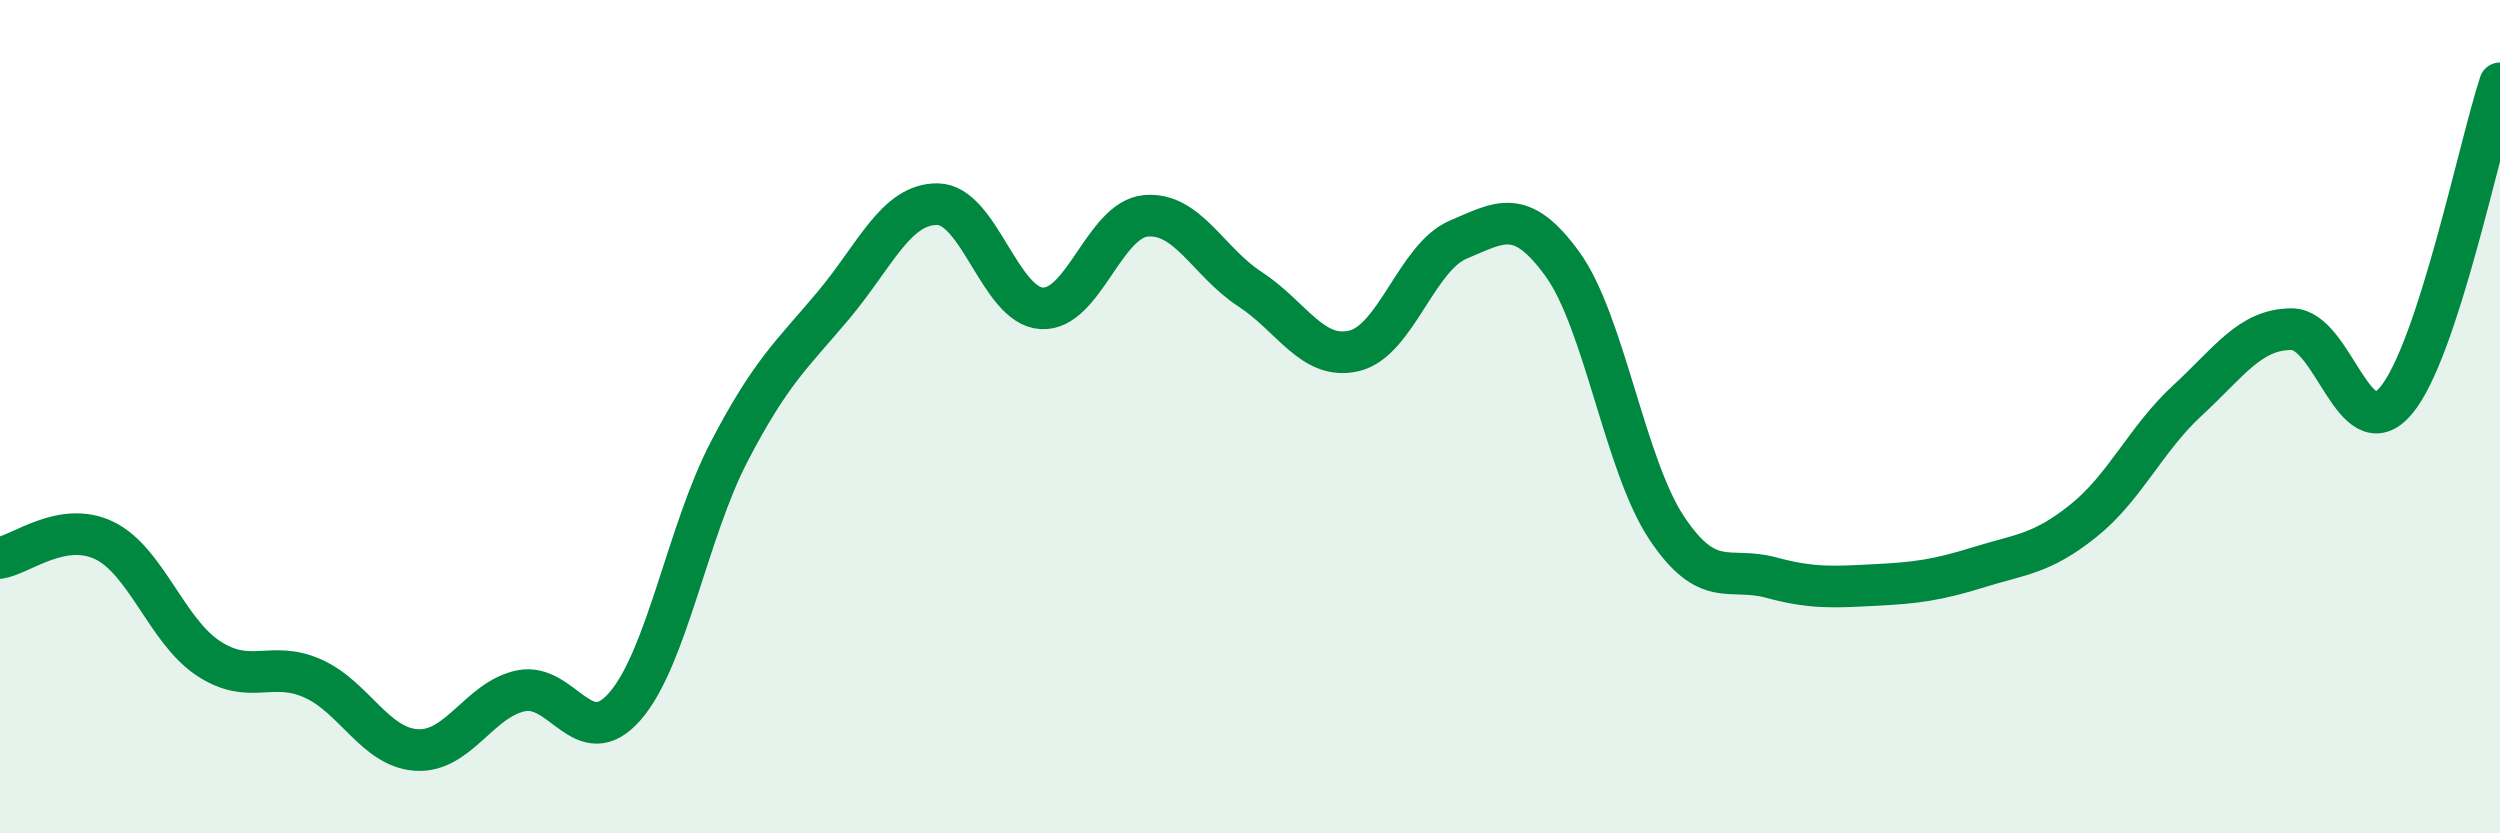
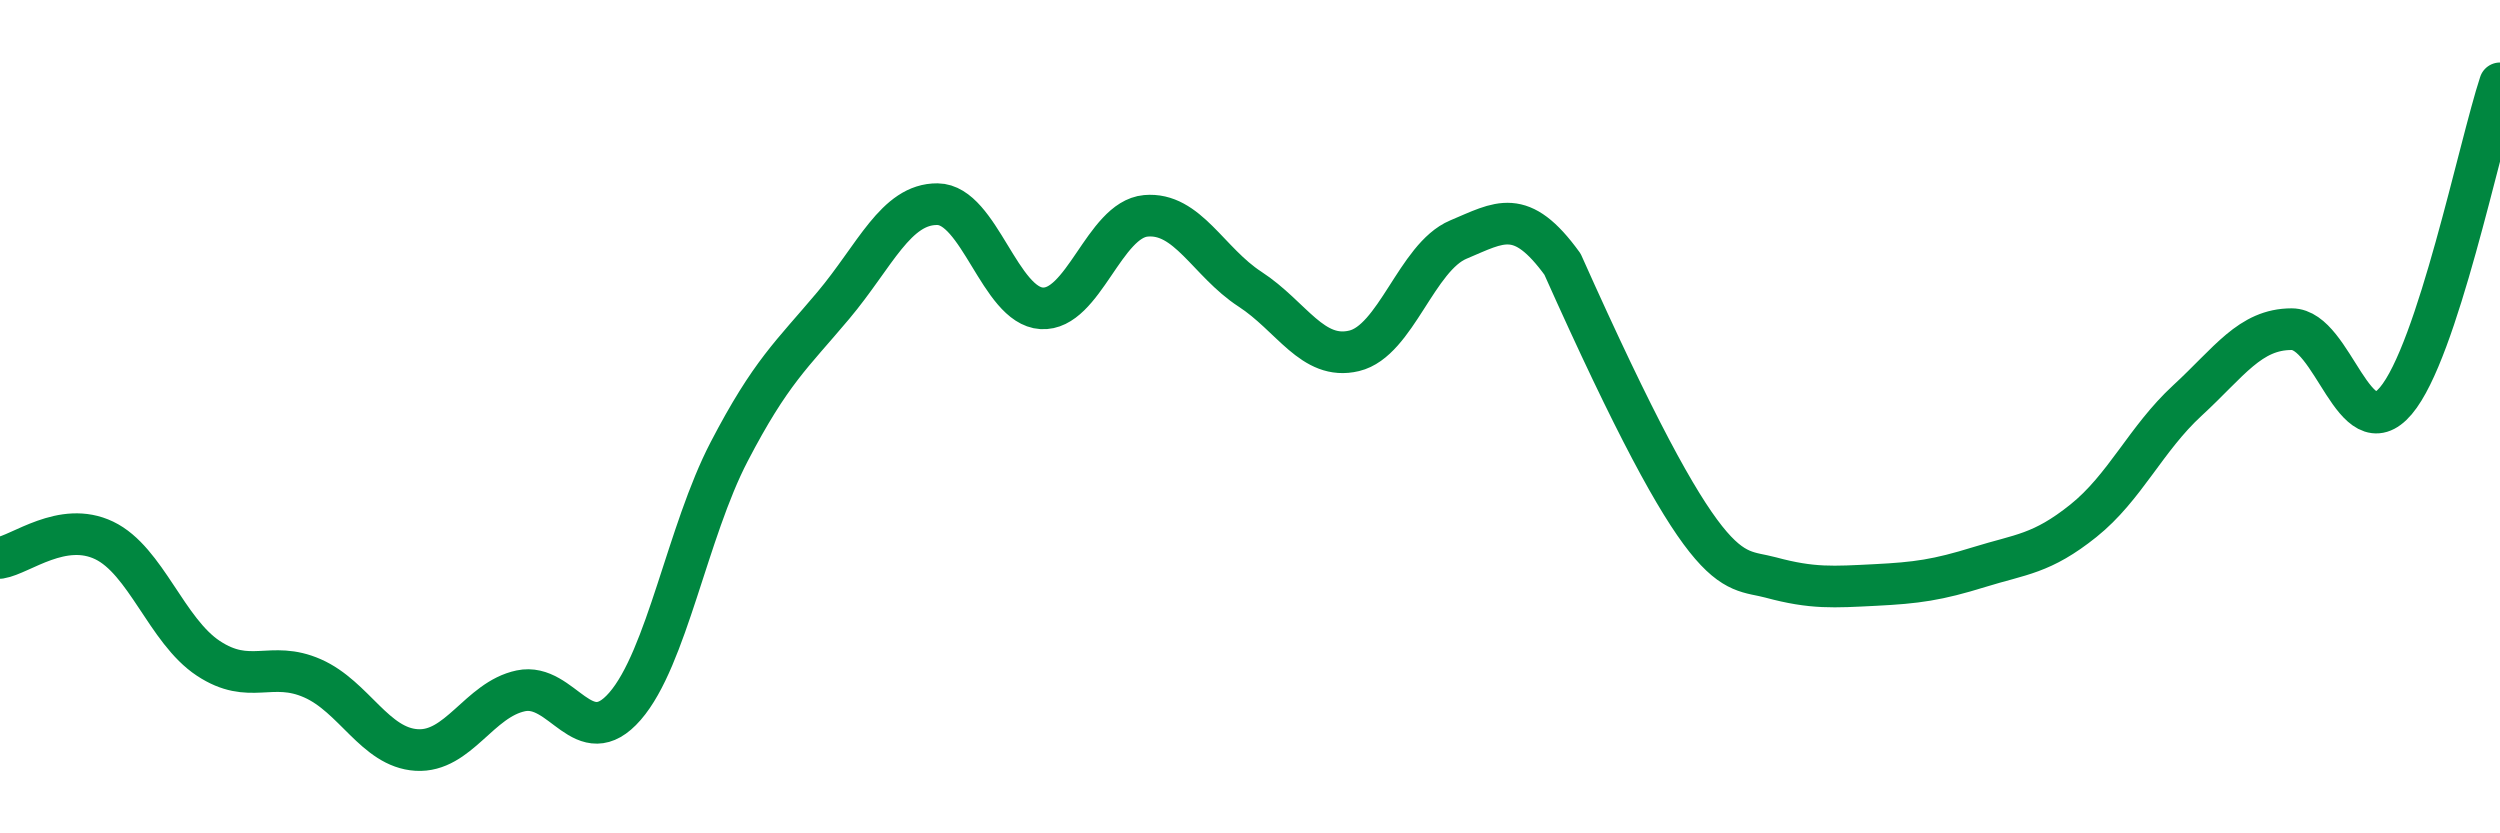
<svg xmlns="http://www.w3.org/2000/svg" width="60" height="20" viewBox="0 0 60 20">
-   <path d="M 0,13.39 C 0.5,13.31 1.5,12.49 2.5,12.97 C 3.5,13.45 4,15.14 5,15.8 C 6,16.46 6.5,15.84 7.5,16.28 C 8.5,16.72 9,17.94 10,18 C 11,18.06 11.5,16.79 12.5,16.58 C 13.5,16.37 14,18.1 15,16.95 C 16,15.8 16.5,12.76 17.5,10.84 C 18.5,8.92 19,8.52 20,7.33 C 21,6.14 21.5,4.89 22.5,4.9 C 23.5,4.91 24,7.34 25,7.4 C 26,7.46 26.5,5.27 27.5,5.18 C 28.5,5.09 29,6.29 30,6.94 C 31,7.59 31.5,8.66 32.5,8.42 C 33.5,8.18 34,6.17 35,5.75 C 36,5.33 36.5,4.96 37.5,6.34 C 38.5,7.72 39,11.17 40,12.67 C 41,14.17 41.5,13.59 42.5,13.86 C 43.5,14.13 44,14.09 45,14.04 C 46,13.99 46.5,13.92 47.5,13.61 C 48.5,13.3 49,13.3 50,12.5 C 51,11.7 51.5,10.53 52.5,9.61 C 53.5,8.69 54,7.9 55,7.9 C 56,7.9 56.5,10.8 57.5,9.62 C 58.5,8.44 59.5,3.52 60,2L60 20L0 20Z" fill="#008740" opacity="0.1" stroke-linecap="round" stroke-linejoin="round" />
-   <path d="M 0,13.39 C 0.5,13.31 1.5,12.49 2.5,12.97 C 3.5,13.45 4,15.14 5,15.8 C 6,16.46 6.5,15.84 7.5,16.28 C 8.5,16.72 9,17.94 10,18 C 11,18.06 11.5,16.79 12.5,16.58 C 13.5,16.37 14,18.1 15,16.95 C 16,15.8 16.5,12.76 17.5,10.84 C 18.5,8.92 19,8.52 20,7.33 C 21,6.14 21.5,4.89 22.5,4.9 C 23.5,4.91 24,7.34 25,7.4 C 26,7.46 26.5,5.27 27.5,5.18 C 28.5,5.09 29,6.29 30,6.94 C 31,7.59 31.5,8.66 32.5,8.42 C 33.5,8.18 34,6.17 35,5.75 C 36,5.33 36.5,4.96 37.5,6.34 C 38.5,7.72 39,11.17 40,12.67 C 41,14.17 41.5,13.59 42.5,13.86 C 43.5,14.13 44,14.09 45,14.04 C 46,13.99 46.5,13.92 47.5,13.61 C 48.5,13.3 49,13.3 50,12.5 C 51,11.7 51.5,10.53 52.5,9.61 C 53.5,8.69 54,7.9 55,7.9 C 56,7.9 56.5,10.8 57.5,9.62 C 58.5,8.44 59.5,3.52 60,2" stroke="#008740" stroke-width="1" fill="none" stroke-linecap="round" stroke-linejoin="round" />
+   <path d="M 0,13.39 C 0.5,13.31 1.5,12.49 2.5,12.97 C 3.5,13.45 4,15.14 5,15.8 C 6,16.46 6.5,15.84 7.5,16.28 C 8.5,16.72 9,17.94 10,18 C 11,18.06 11.5,16.79 12.5,16.58 C 13.5,16.37 14,18.1 15,16.95 C 16,15.8 16.5,12.76 17.5,10.84 C 18.5,8.92 19,8.52 20,7.33 C 21,6.14 21.5,4.89 22.5,4.9 C 23.5,4.91 24,7.34 25,7.4 C 26,7.46 26.5,5.27 27.5,5.18 C 28.5,5.09 29,6.29 30,6.94 C 31,7.59 31.5,8.66 32.5,8.42 C 33.5,8.18 34,6.17 35,5.75 C 36,5.33 36.5,4.96 37.5,6.34 C 41,14.17 41.5,13.59 42.5,13.86 C 43.5,14.13 44,14.09 45,14.04 C 46,13.99 46.5,13.92 47.5,13.61 C 48.5,13.3 49,13.3 50,12.5 C 51,11.7 51.5,10.53 52.5,9.61 C 53.5,8.69 54,7.9 55,7.9 C 56,7.9 56.5,10.8 57.5,9.62 C 58.5,8.44 59.5,3.52 60,2" stroke="#008740" stroke-width="1" fill="none" stroke-linecap="round" stroke-linejoin="round" />
</svg>